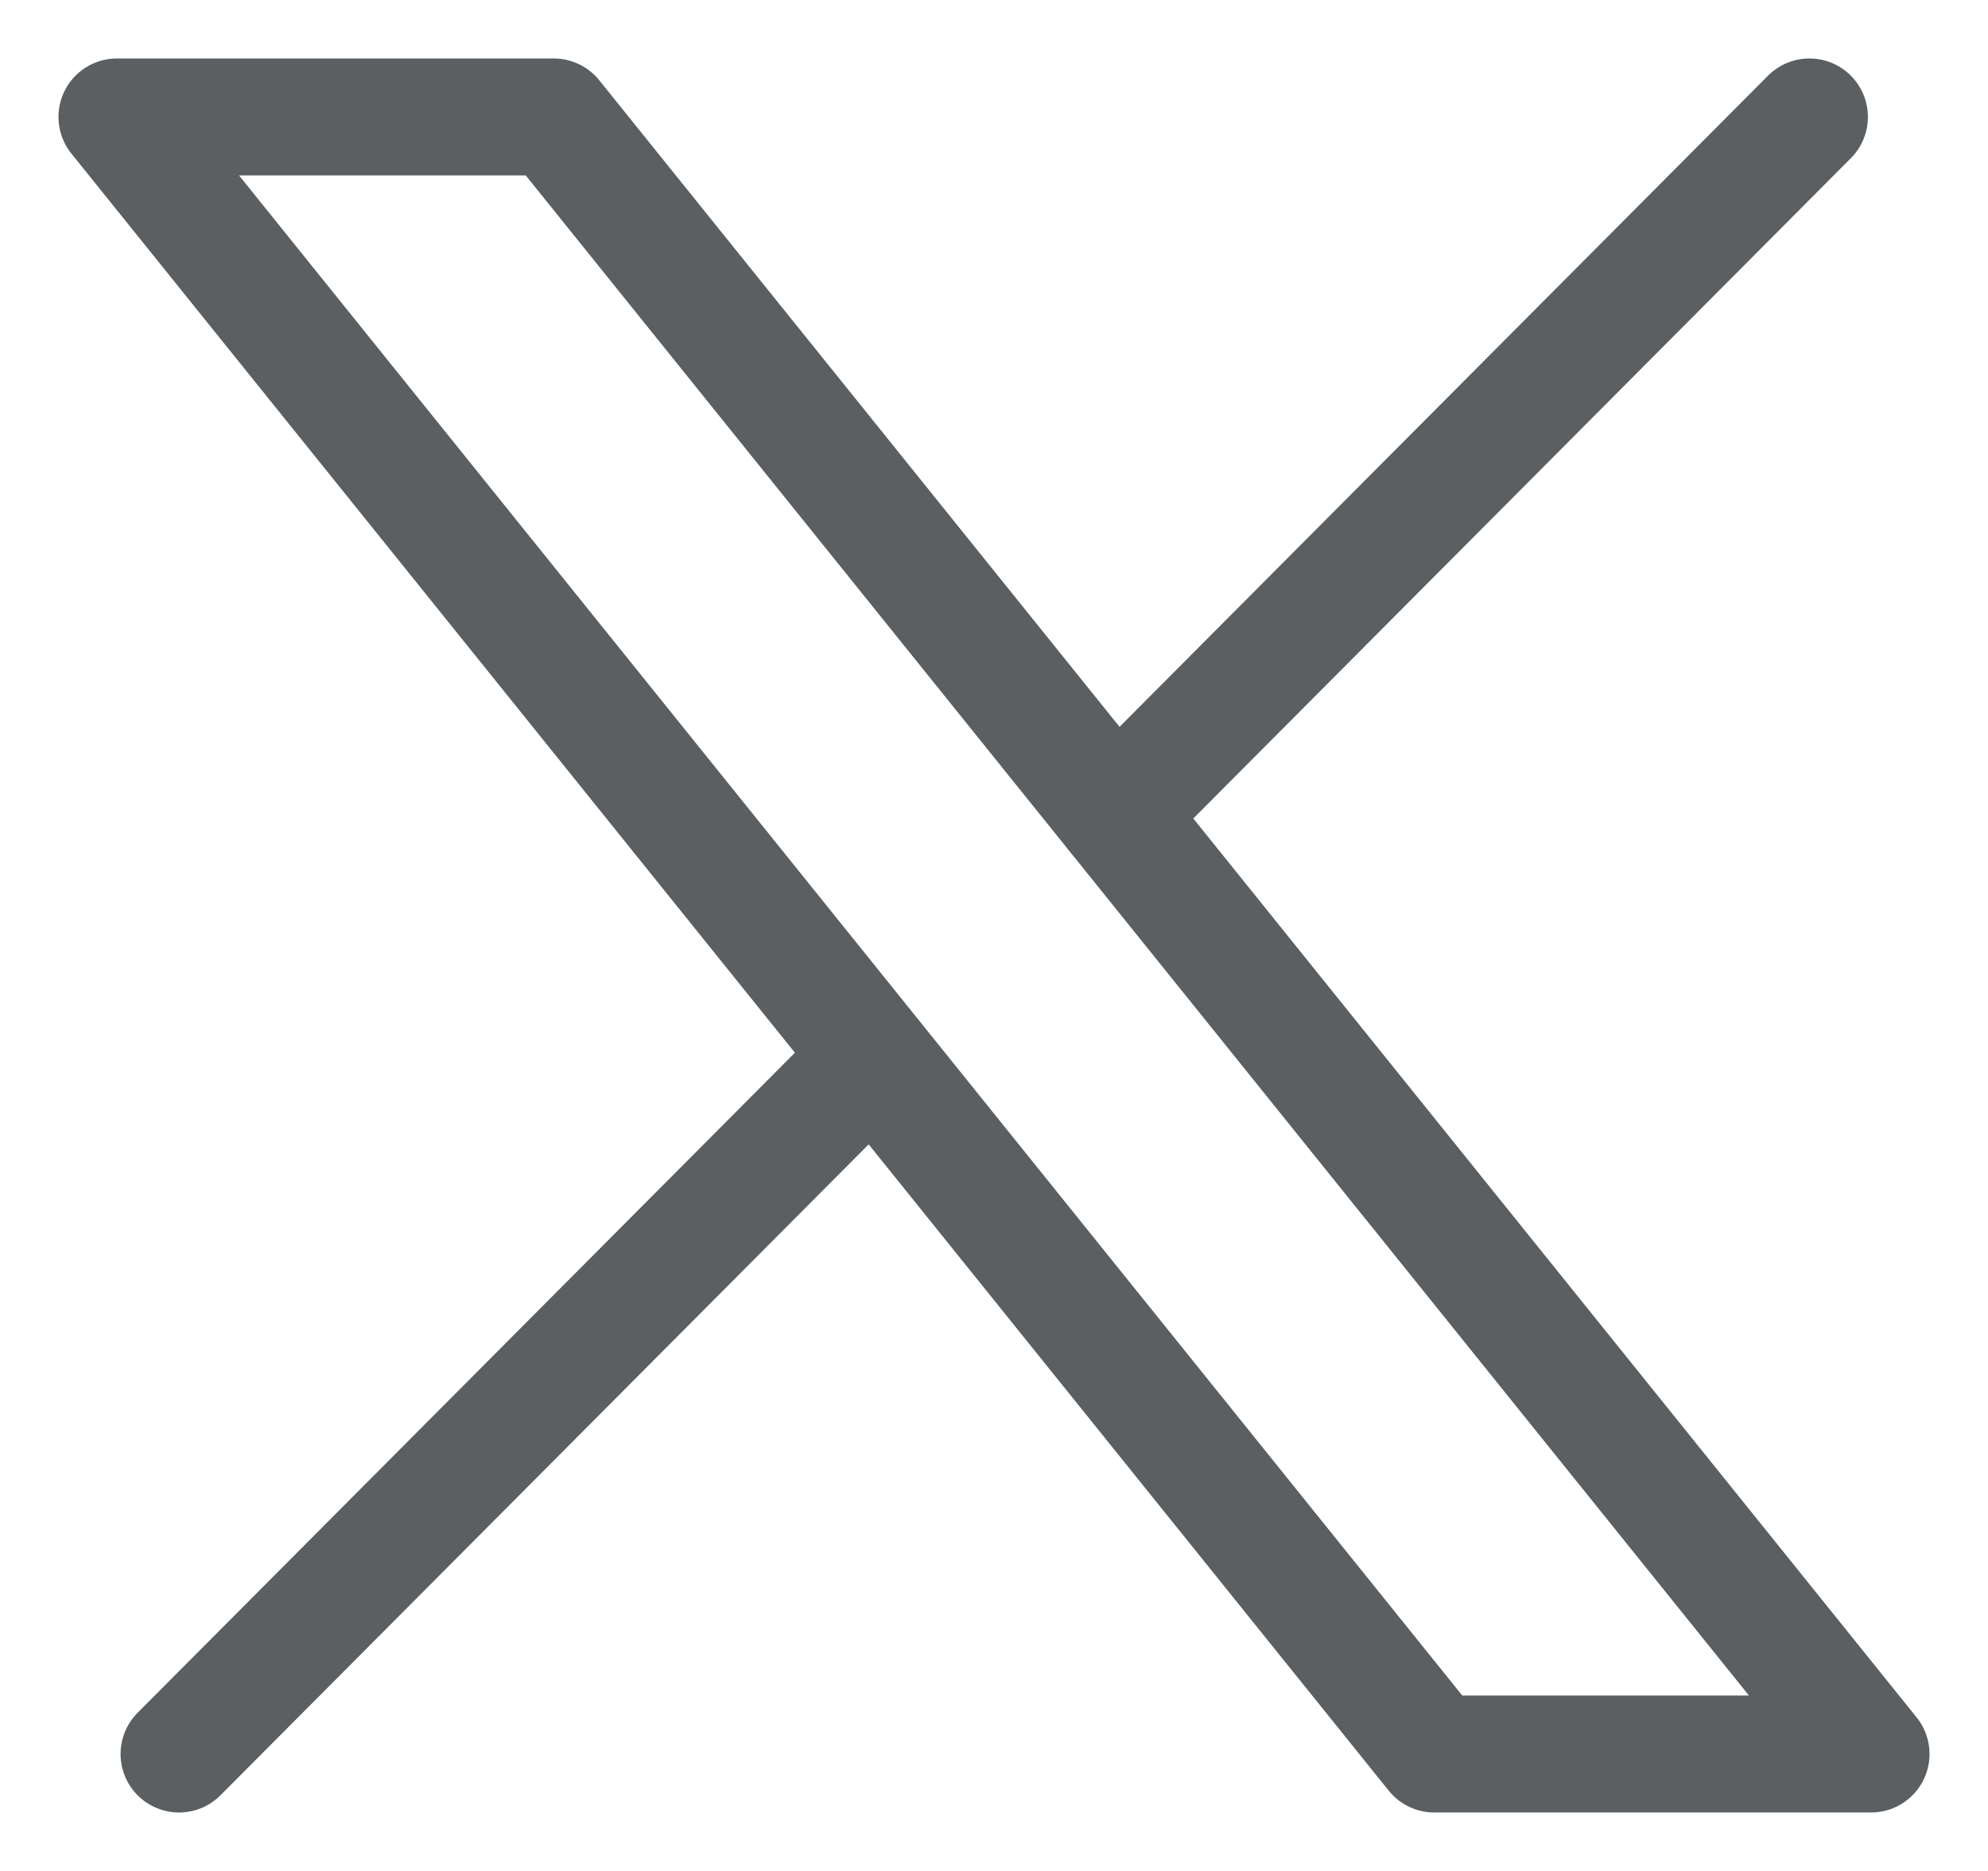
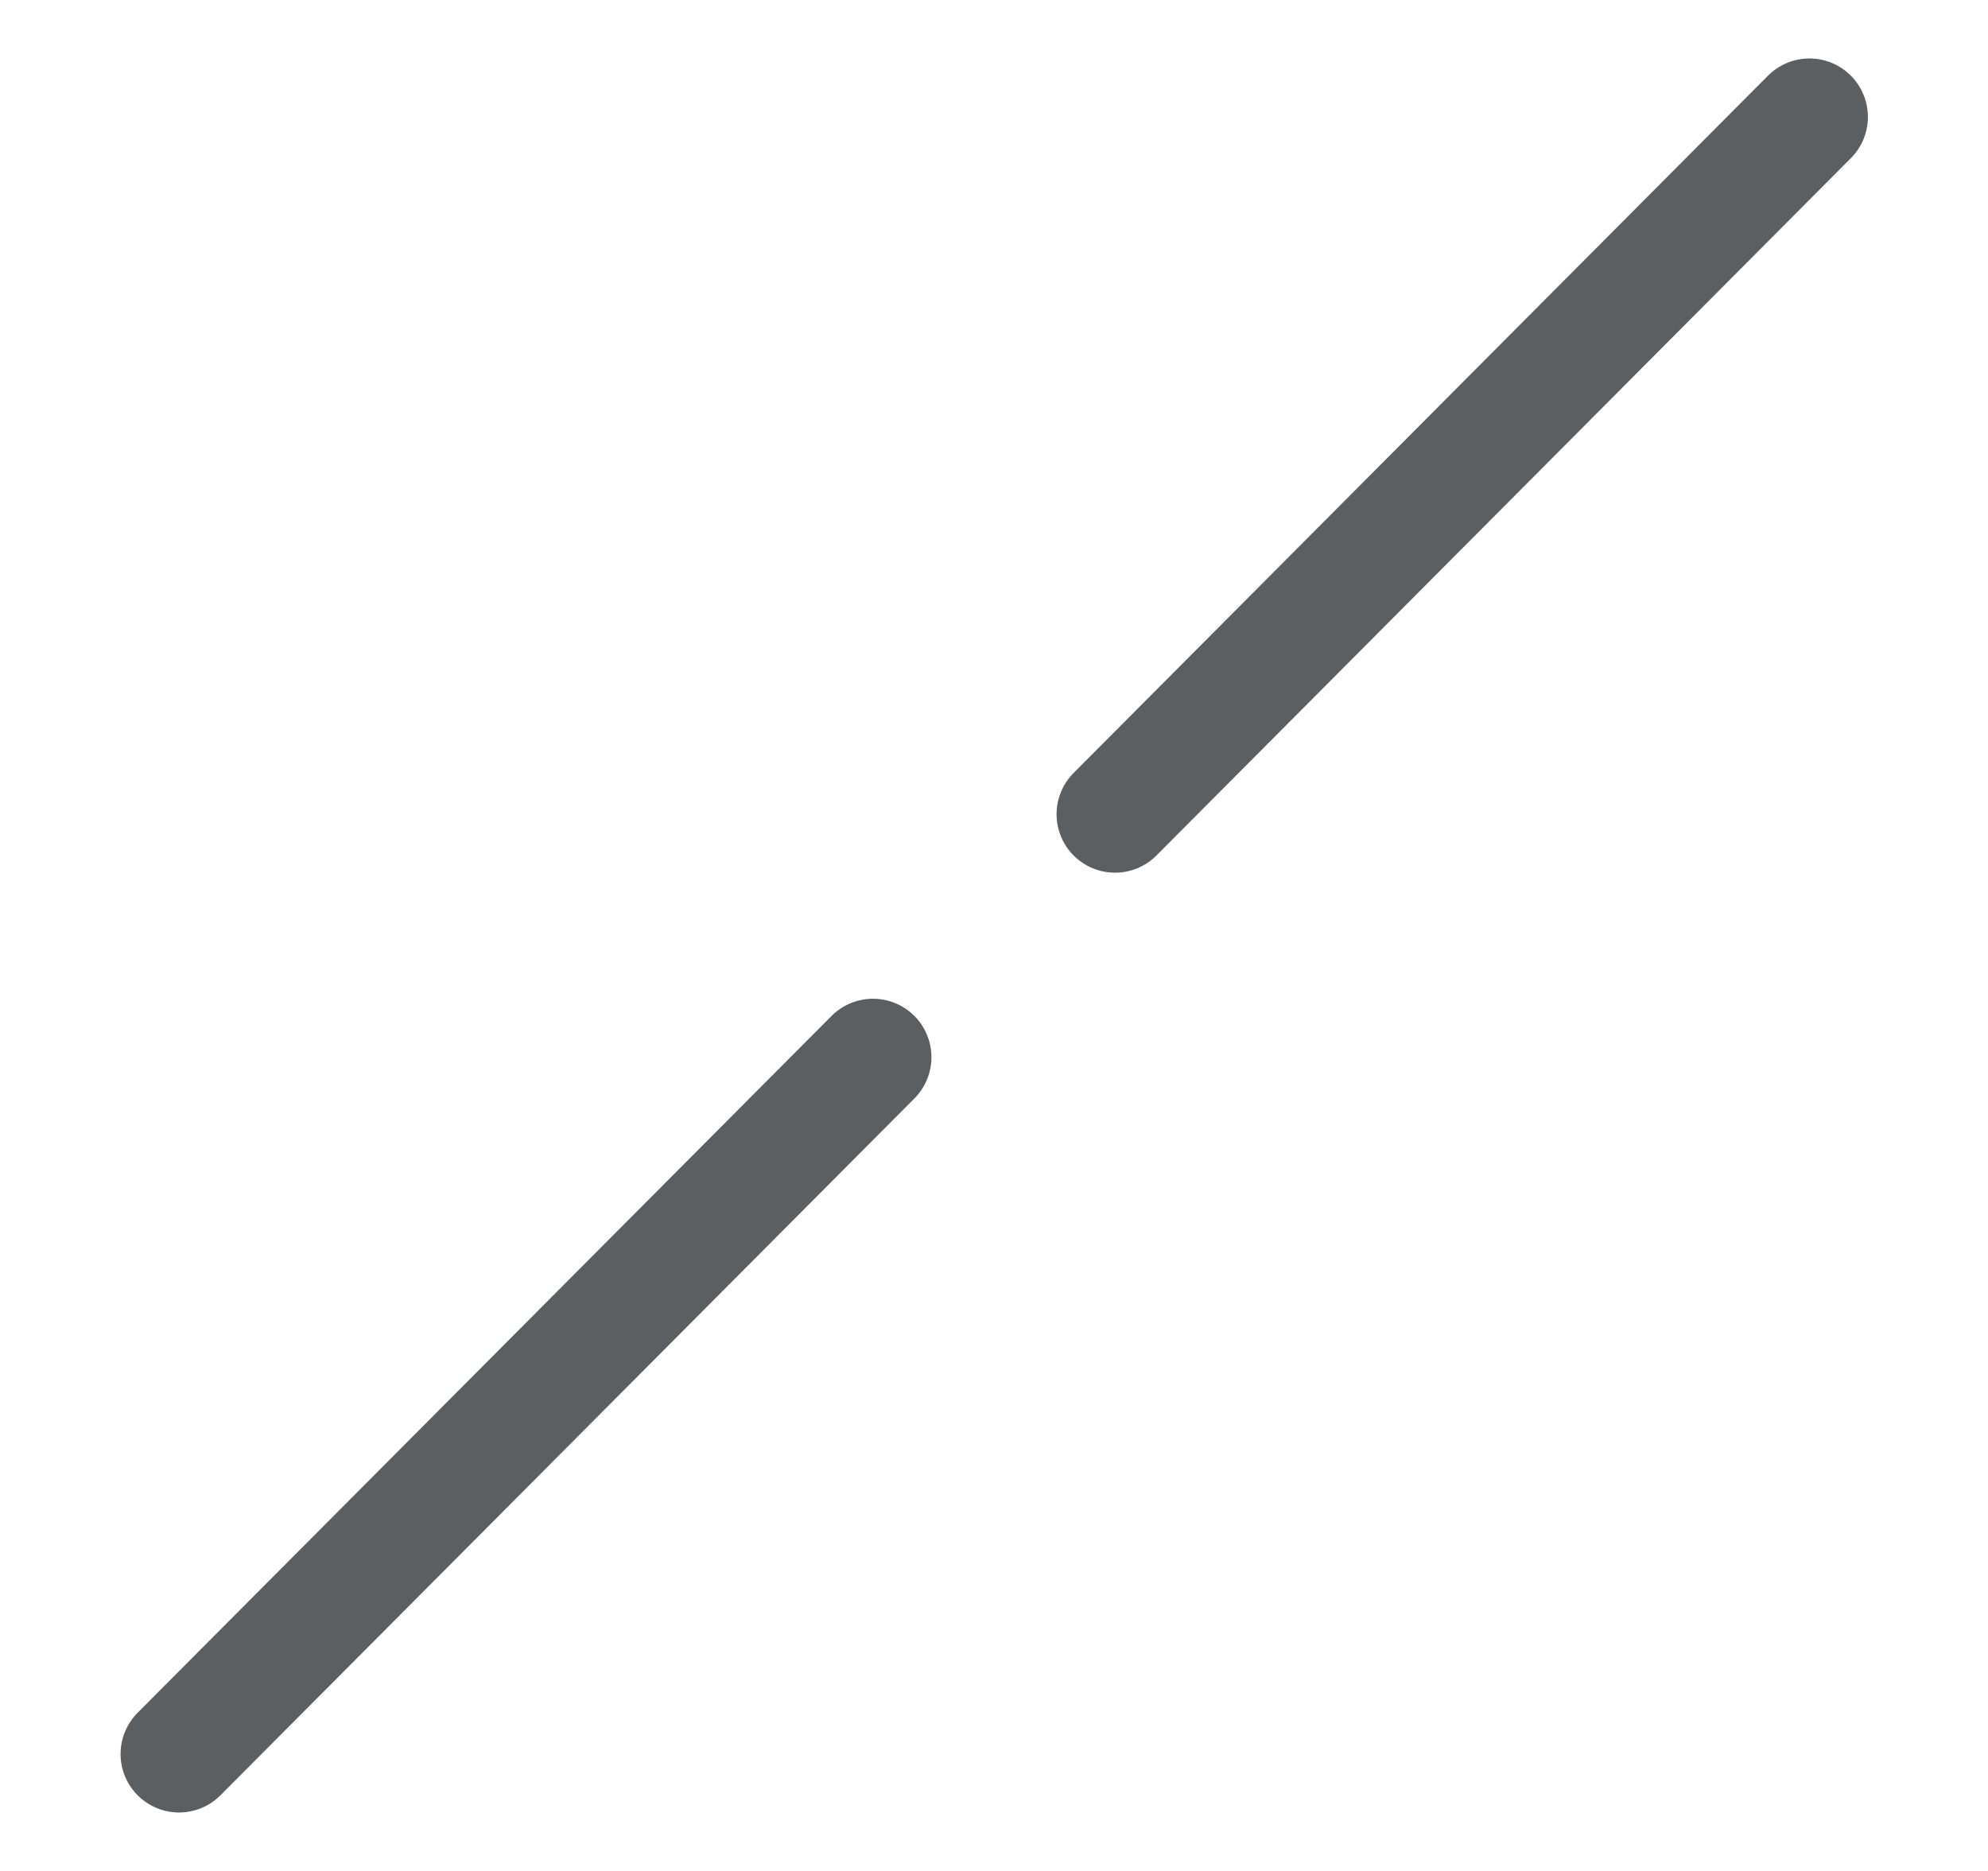
<svg xmlns="http://www.w3.org/2000/svg" width="17" height="16" viewBox="0 0 17 16" fill="none">
-   <path d="M12.265 15L1 1H4.735L16 15H12.265Z" stroke="#5B5F62" stroke-linecap="round" stroke-linejoin="round" />
  <path d="M15.473 1L9.535 6.963" stroke="#5B5F62" stroke-linecap="round" stroke-linejoin="round" />
  <path d="M1.531 15L7.465 9.041" stroke="#5B5F62" stroke-linecap="round" stroke-linejoin="round" />
</svg>